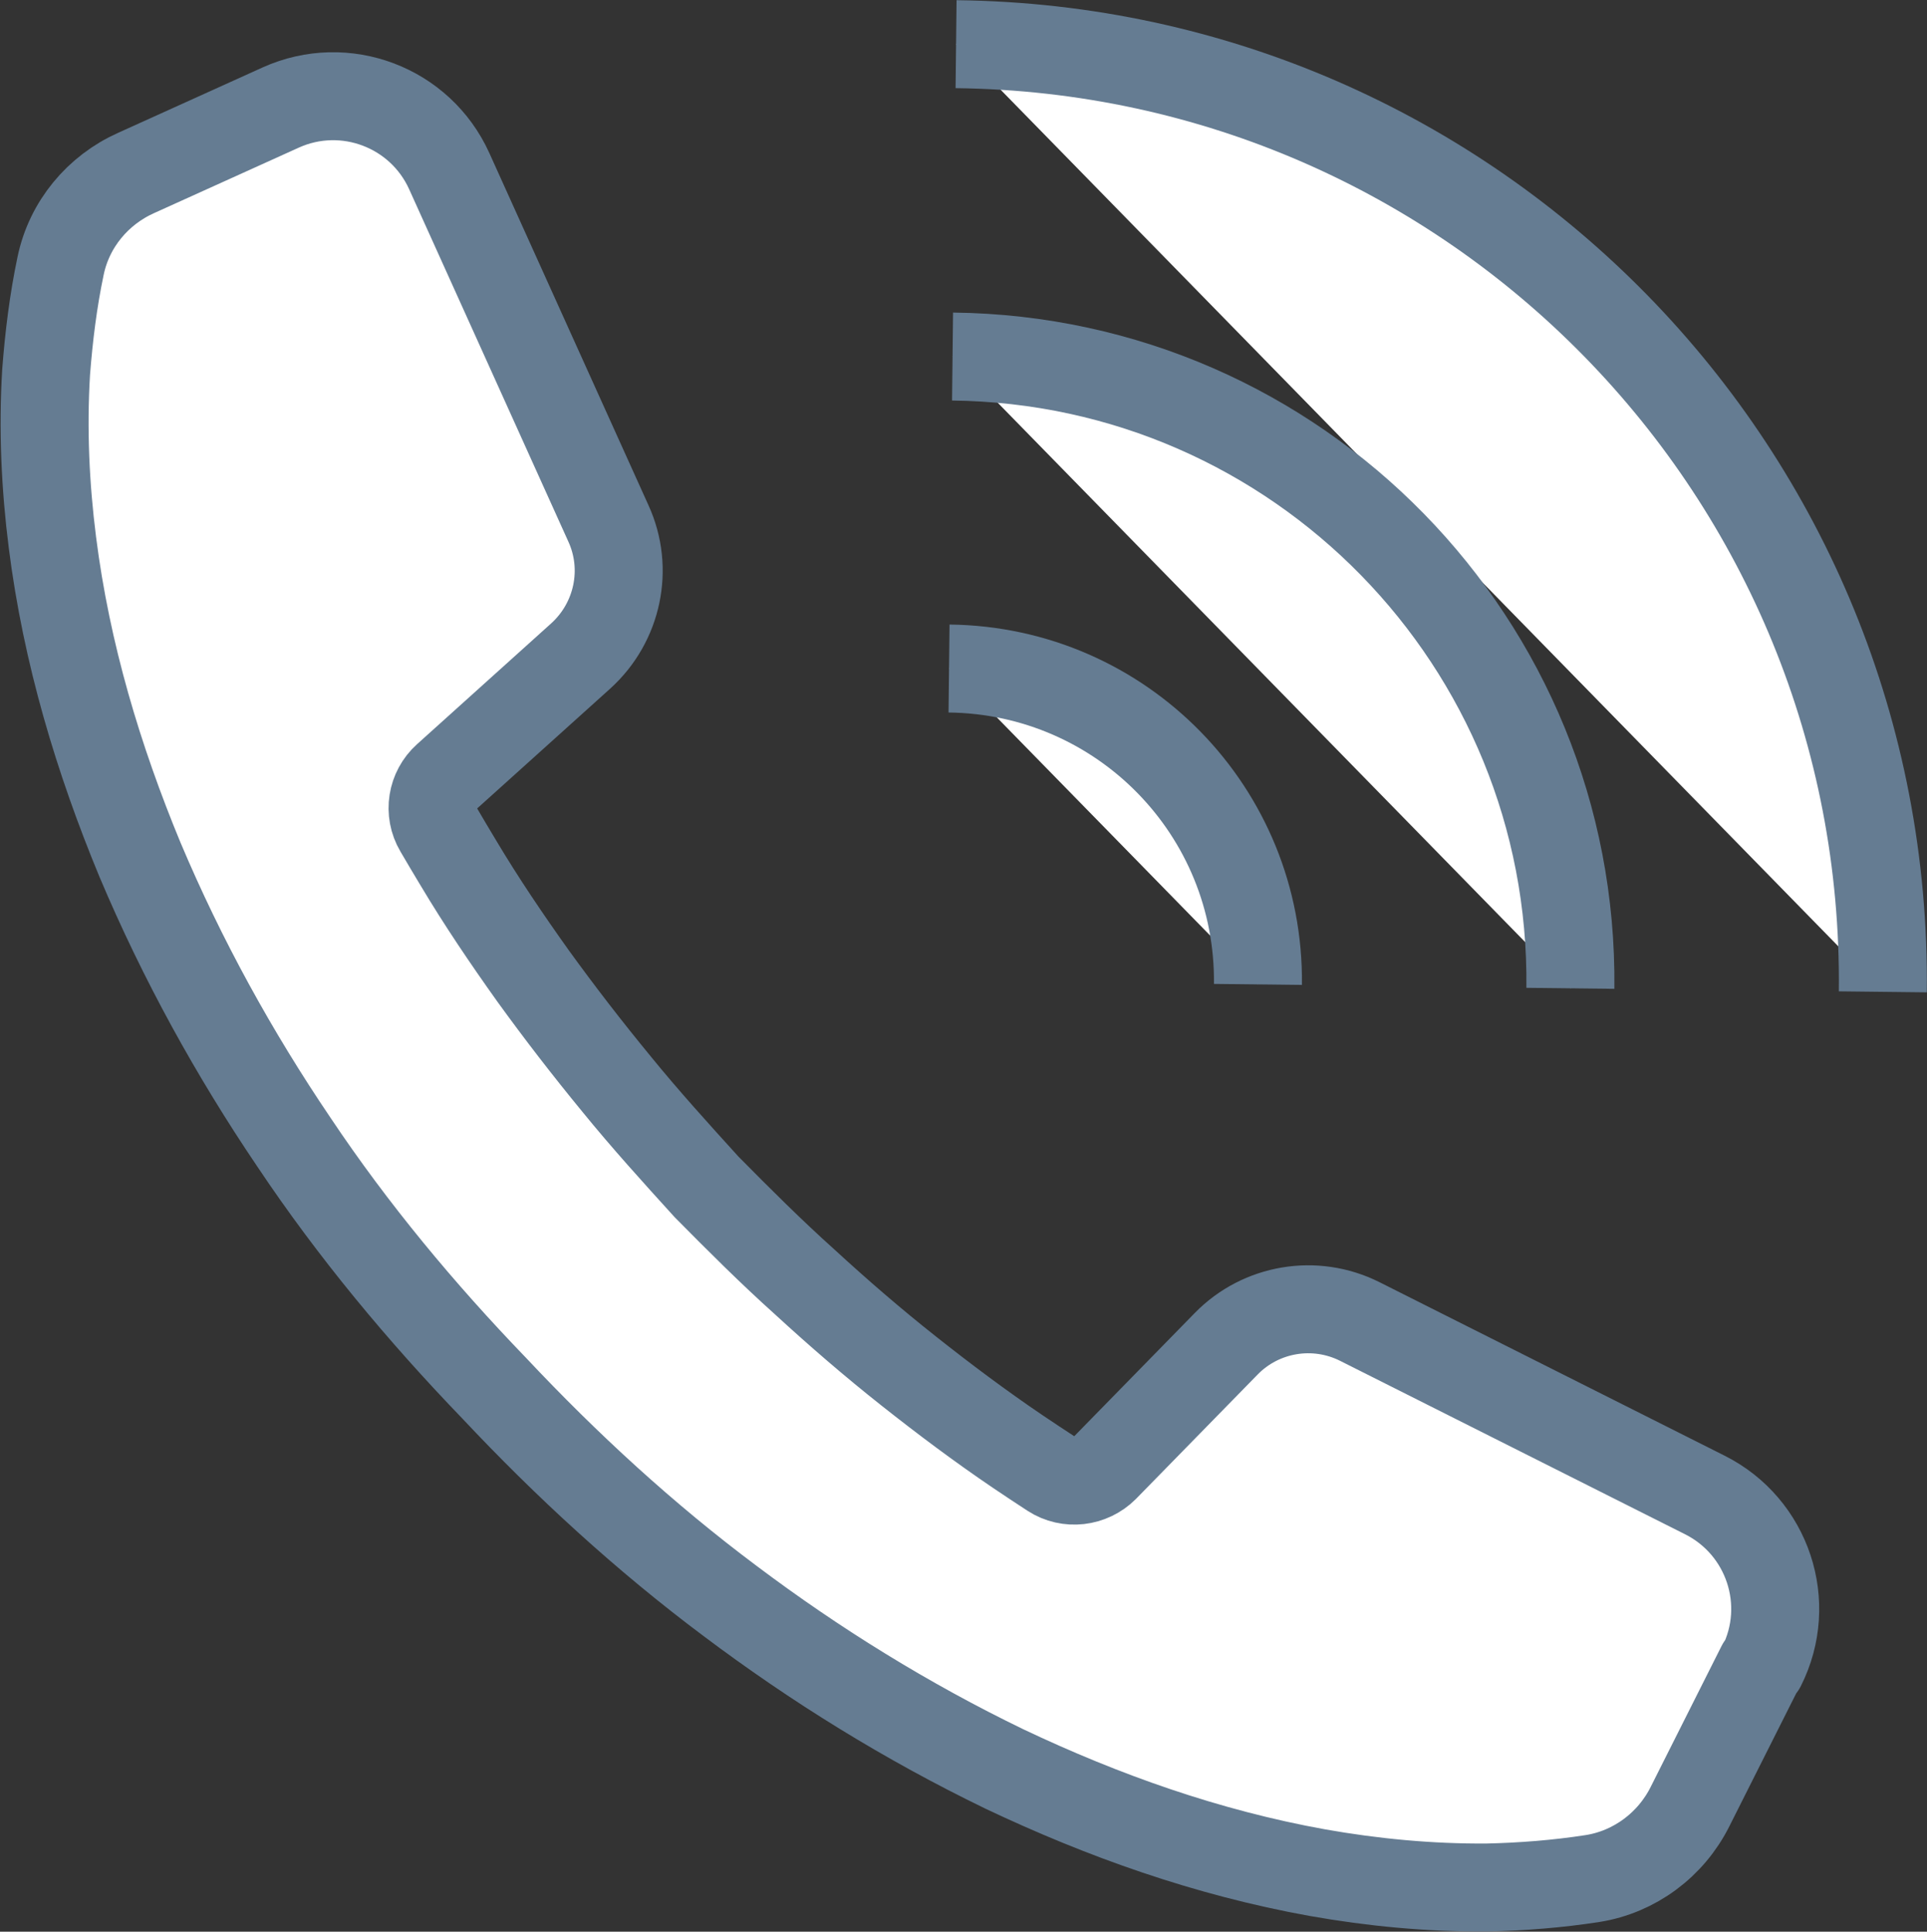
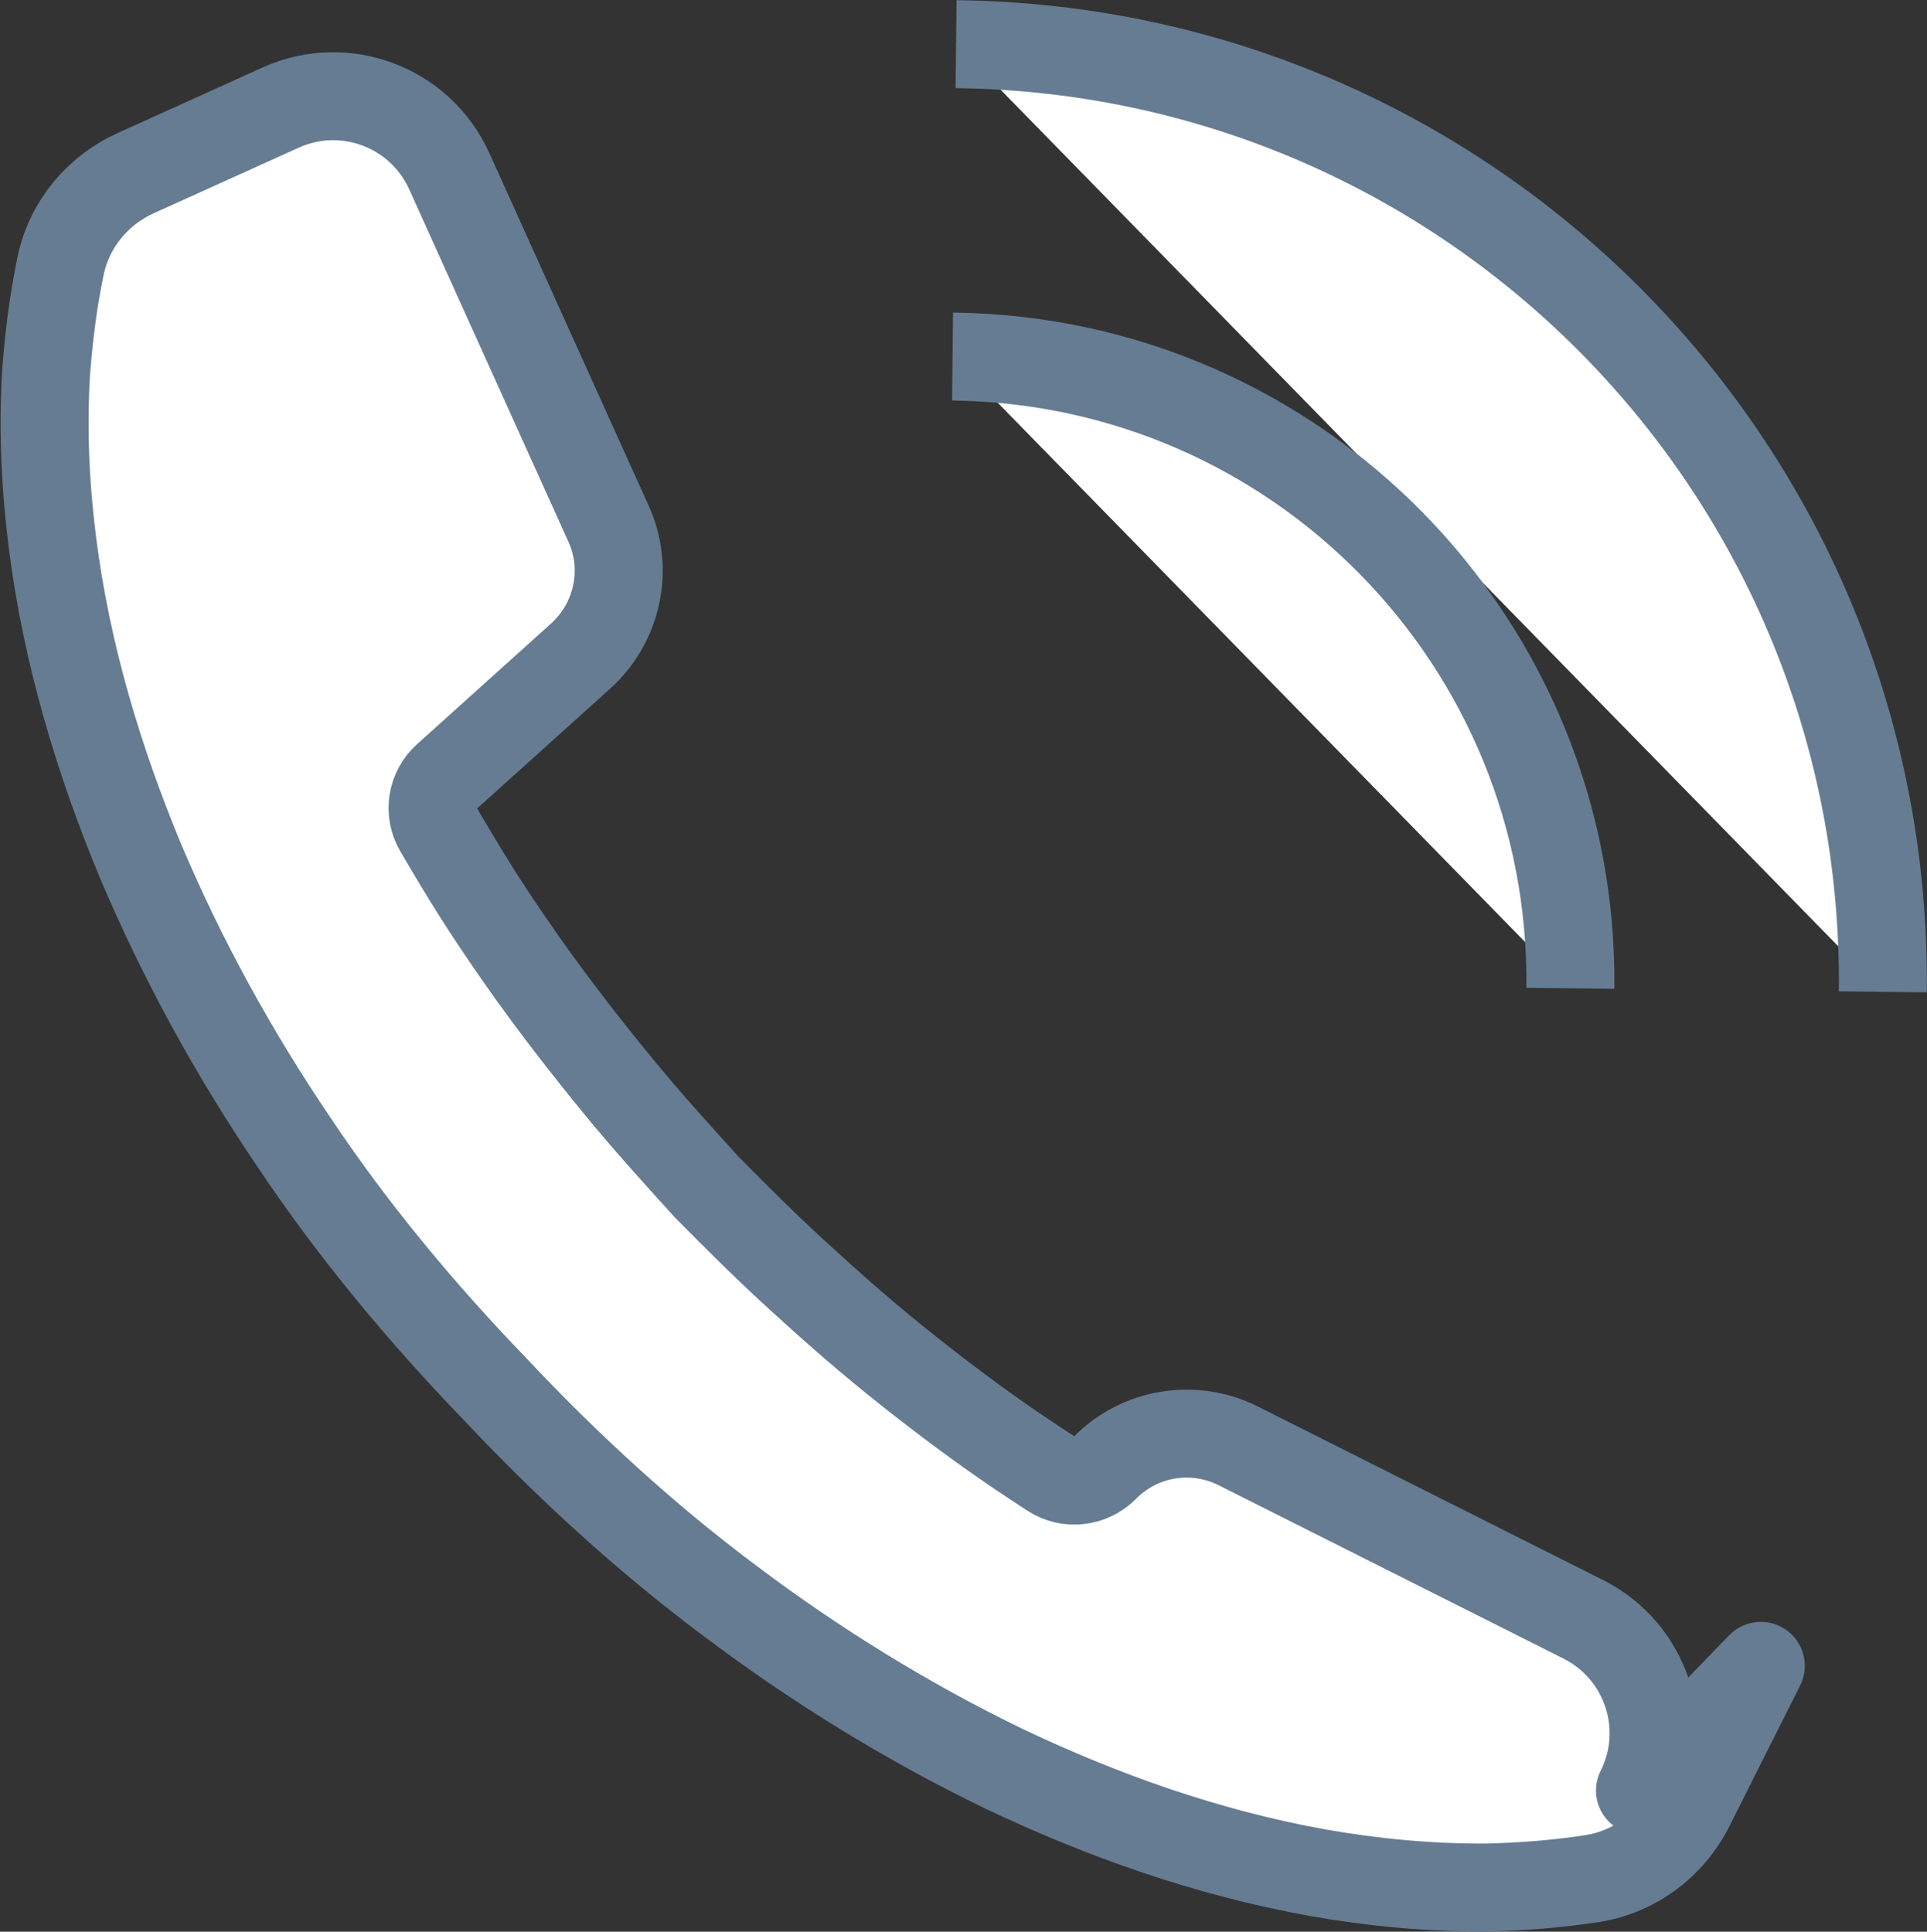
<svg xmlns="http://www.w3.org/2000/svg" id="_レイヤー_2" data-name="レイヤー_2" viewBox="0 0 49.28 49.41">
  <rect x="0" y="0" width="49.28" height="49.41" fill="#333333" stroke="none" />
  <defs>
    <style>
      .cls-1 {
        fill: #fff;
        stroke: #657c92;
        stroke-linejoin: round;
        stroke-width: 2.25px;
      }
    </style>
  </defs>
  <g id="design">
    <g>
-       <path class="cls-1" d="M45.03,42.61l-1.81,3.6c-.49.98-1.42,1.67-2.49,1.84-.9.14-1.81.21-2.7.23-1.48.01-2.93-.13-4.34-.38-2.83-.51-5.49-1.46-8-2.65-2.5-1.21-4.84-2.66-7.02-4.3-2.18-1.63-4.18-3.47-6.03-5.44h0s0,0,0,0c0,0,0,0,0,0h0c-1.87-1.94-3.61-4.03-5.12-6.29-1.53-2.26-2.86-4.67-3.94-7.23-1.06-2.56-1.88-5.27-2.24-8.12-.18-1.42-.25-2.88-.16-4.36.07-.9.18-1.81.37-2.71.22-1.06.95-1.94,1.94-2.38l3.69-1.67c1.64-.74,3.57-.01,4.31,1.63l4.07,9.01c.53,1.16.24,2.53-.71,3.39l-3.43,3.09c-.38.34-.47.9-.21,1.34.17.29.34.58.51.86.59.99,1.24,1.95,1.91,2.89.68.94,1.39,1.86,2.13,2.76.74.91,1.52,1.77,2.31,2.64.82.83,1.65,1.66,2.52,2.44.86.79,1.74,1.55,2.65,2.27.91.72,1.83,1.41,2.79,2.06.28.19.57.38.86.57.43.28,1,.21,1.36-.15l3.11-3.18c.89-.91,2.27-1.14,3.41-.57l8.83,4.44c1.61.81,2.26,2.77,1.45,4.38Z" />
+       <path class="cls-1" d="M45.03,42.61l-1.81,3.6c-.49.98-1.42,1.67-2.49,1.84-.9.14-1.81.21-2.7.23-1.48.01-2.93-.13-4.34-.38-2.83-.51-5.49-1.46-8-2.65-2.5-1.21-4.84-2.66-7.02-4.3-2.18-1.63-4.18-3.47-6.03-5.44h0s0,0,0,0c0,0,0,0,0,0h0c-1.87-1.94-3.61-4.03-5.12-6.29-1.53-2.26-2.86-4.67-3.94-7.23-1.06-2.56-1.88-5.27-2.24-8.12-.18-1.42-.25-2.88-.16-4.36.07-.9.18-1.81.37-2.71.22-1.06.95-1.94,1.94-2.38l3.69-1.67c1.64-.74,3.57-.01,4.31,1.63l4.07,9.01c.53,1.16.24,2.53-.71,3.39l-3.43,3.09c-.38.34-.47.9-.21,1.34.17.29.34.58.51.86.59.99,1.24,1.95,1.91,2.89.68.94,1.39,1.86,2.13,2.76.74.91,1.52,1.77,2.31,2.64.82.83,1.65,1.66,2.52,2.44.86.79,1.74,1.55,2.65,2.27.91.72,1.83,1.41,2.79,2.06.28.19.57.38.86.57.43.28,1,.21,1.36-.15c.89-.91,2.27-1.14,3.41-.57l8.83,4.44c1.61.81,2.26,2.77,1.45,4.38Z" />
      <g>
        <path class="cls-1" d="M24.45,1.13c13.25.15,23.85,10.99,23.7,24.24" />
        <path class="cls-1" d="M24.36,9.12c8.83.1,15.9,7.33,15.8,16.16" />
-         <path class="cls-1" d="M24.27,17.1c4.42.05,7.95,3.66,7.9,8.08" />
      </g>
    </g>
  </g>
</svg>